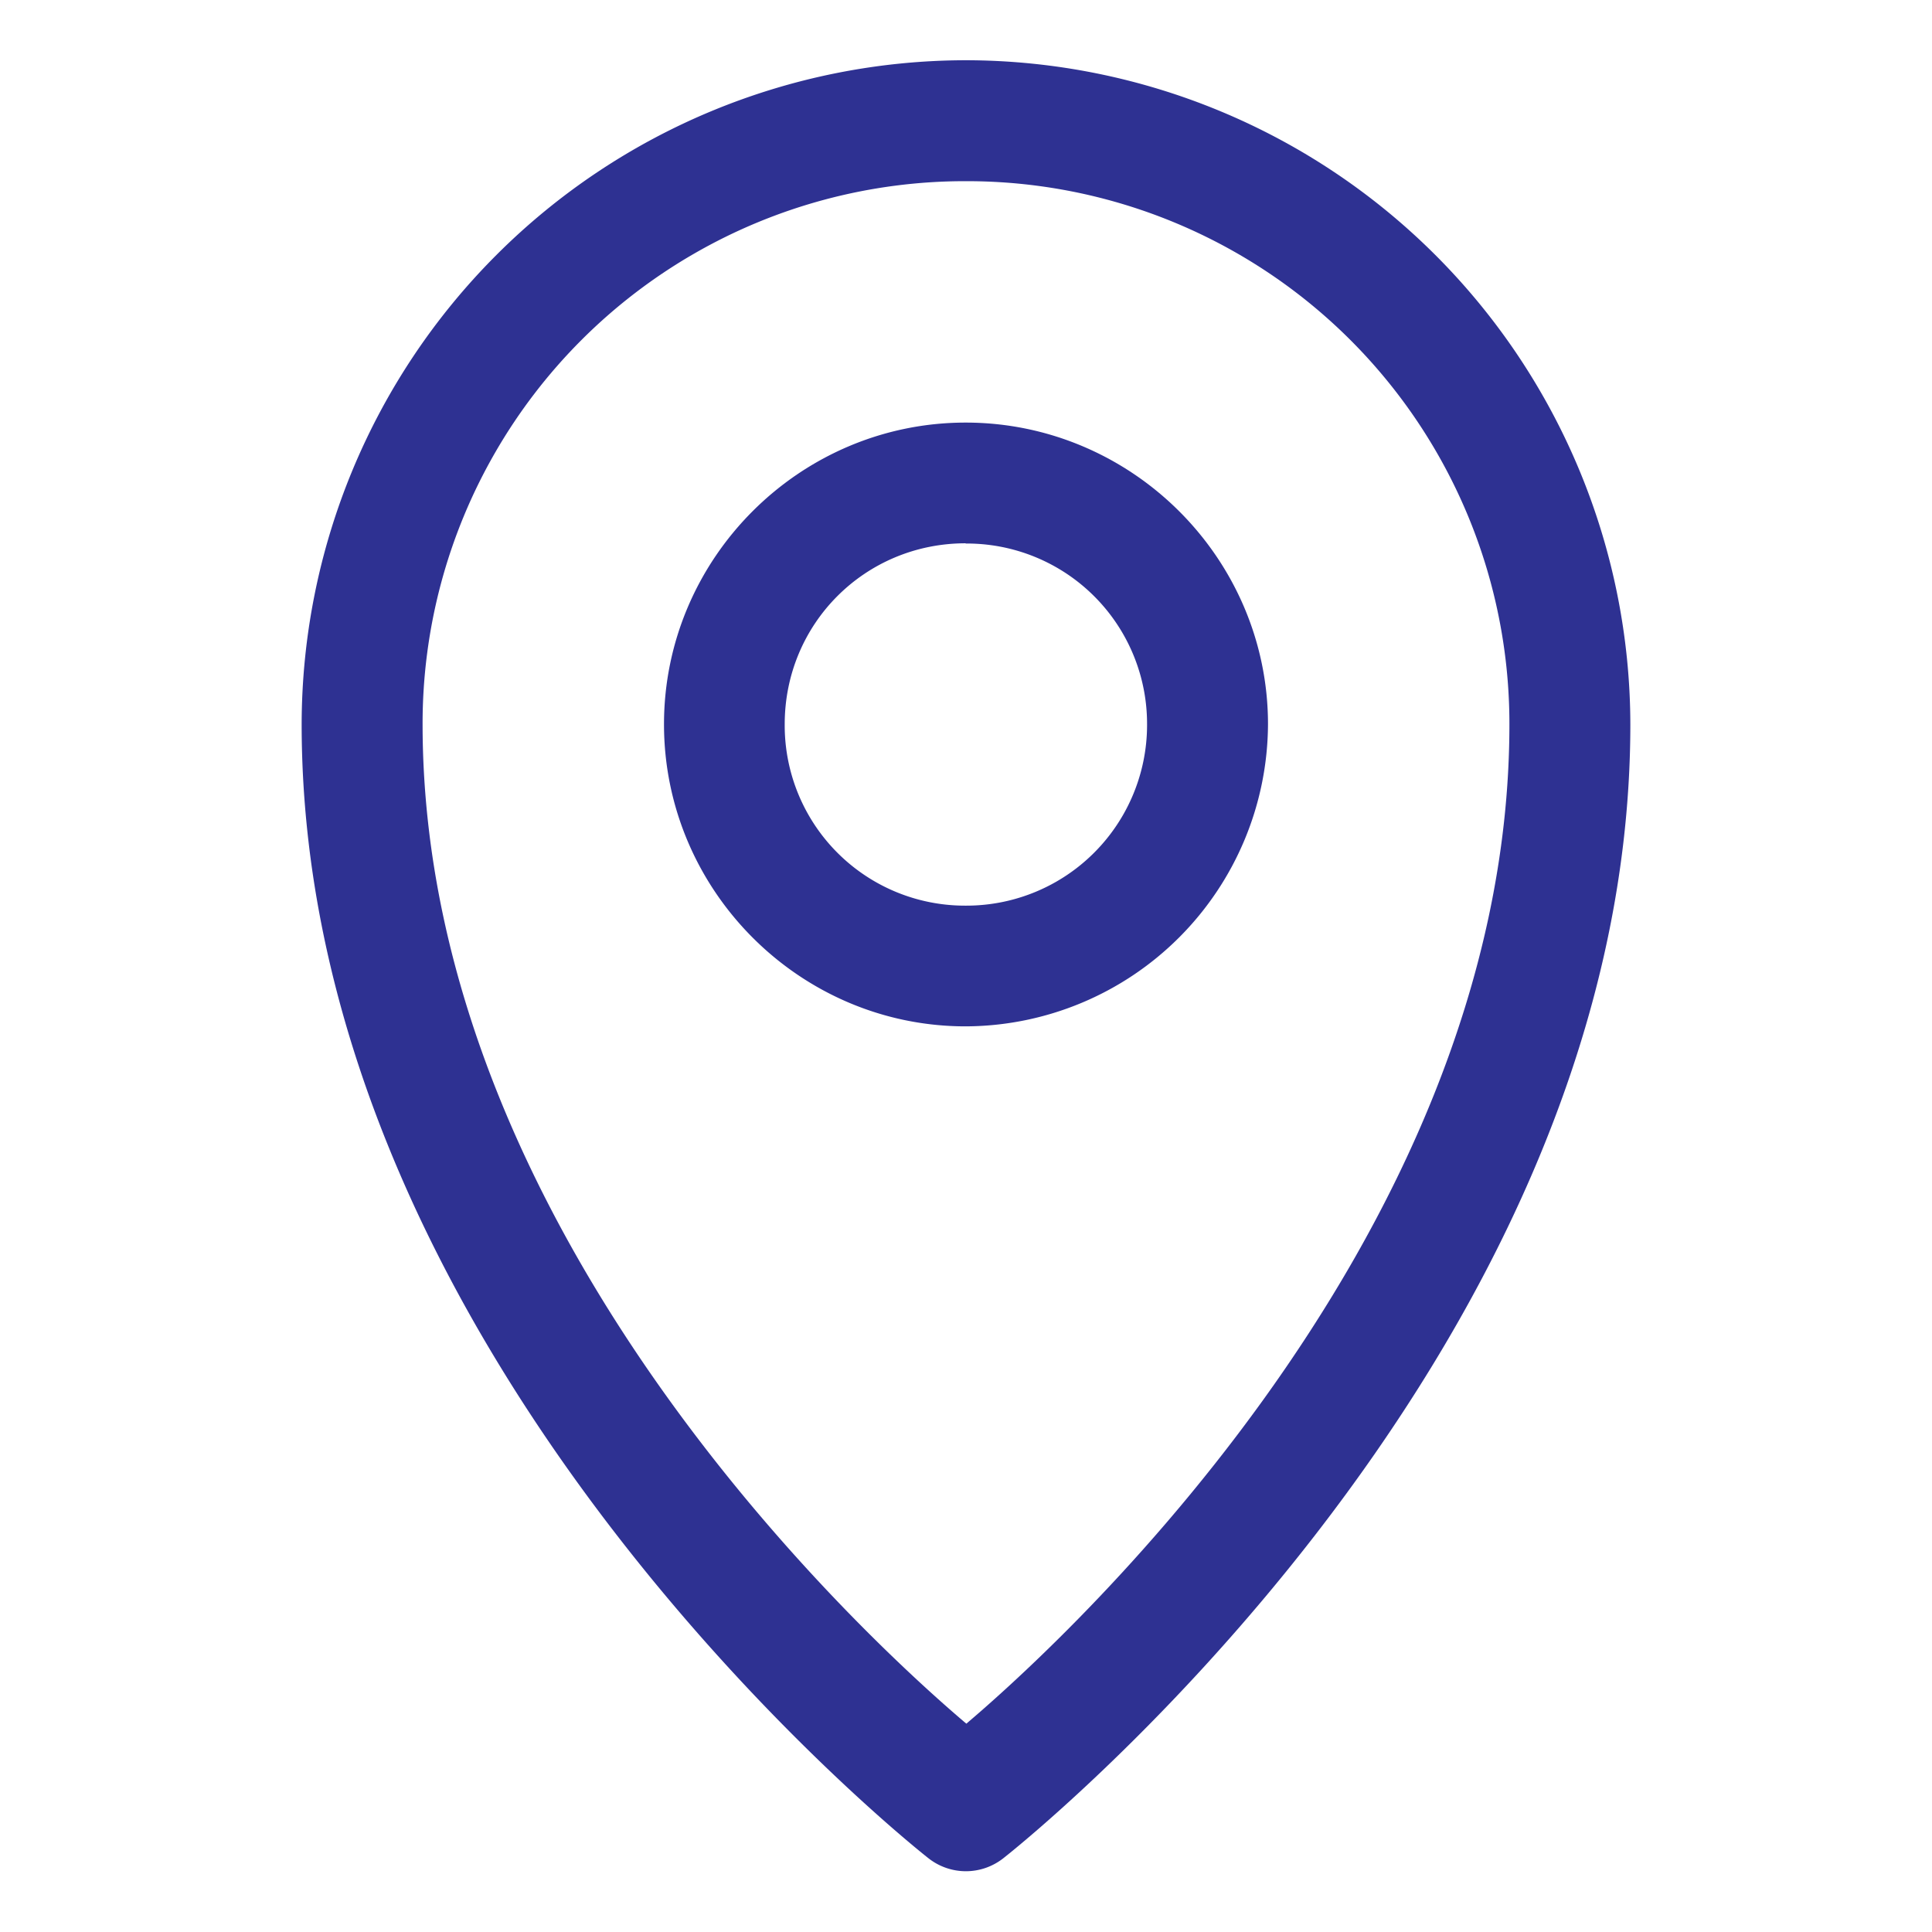
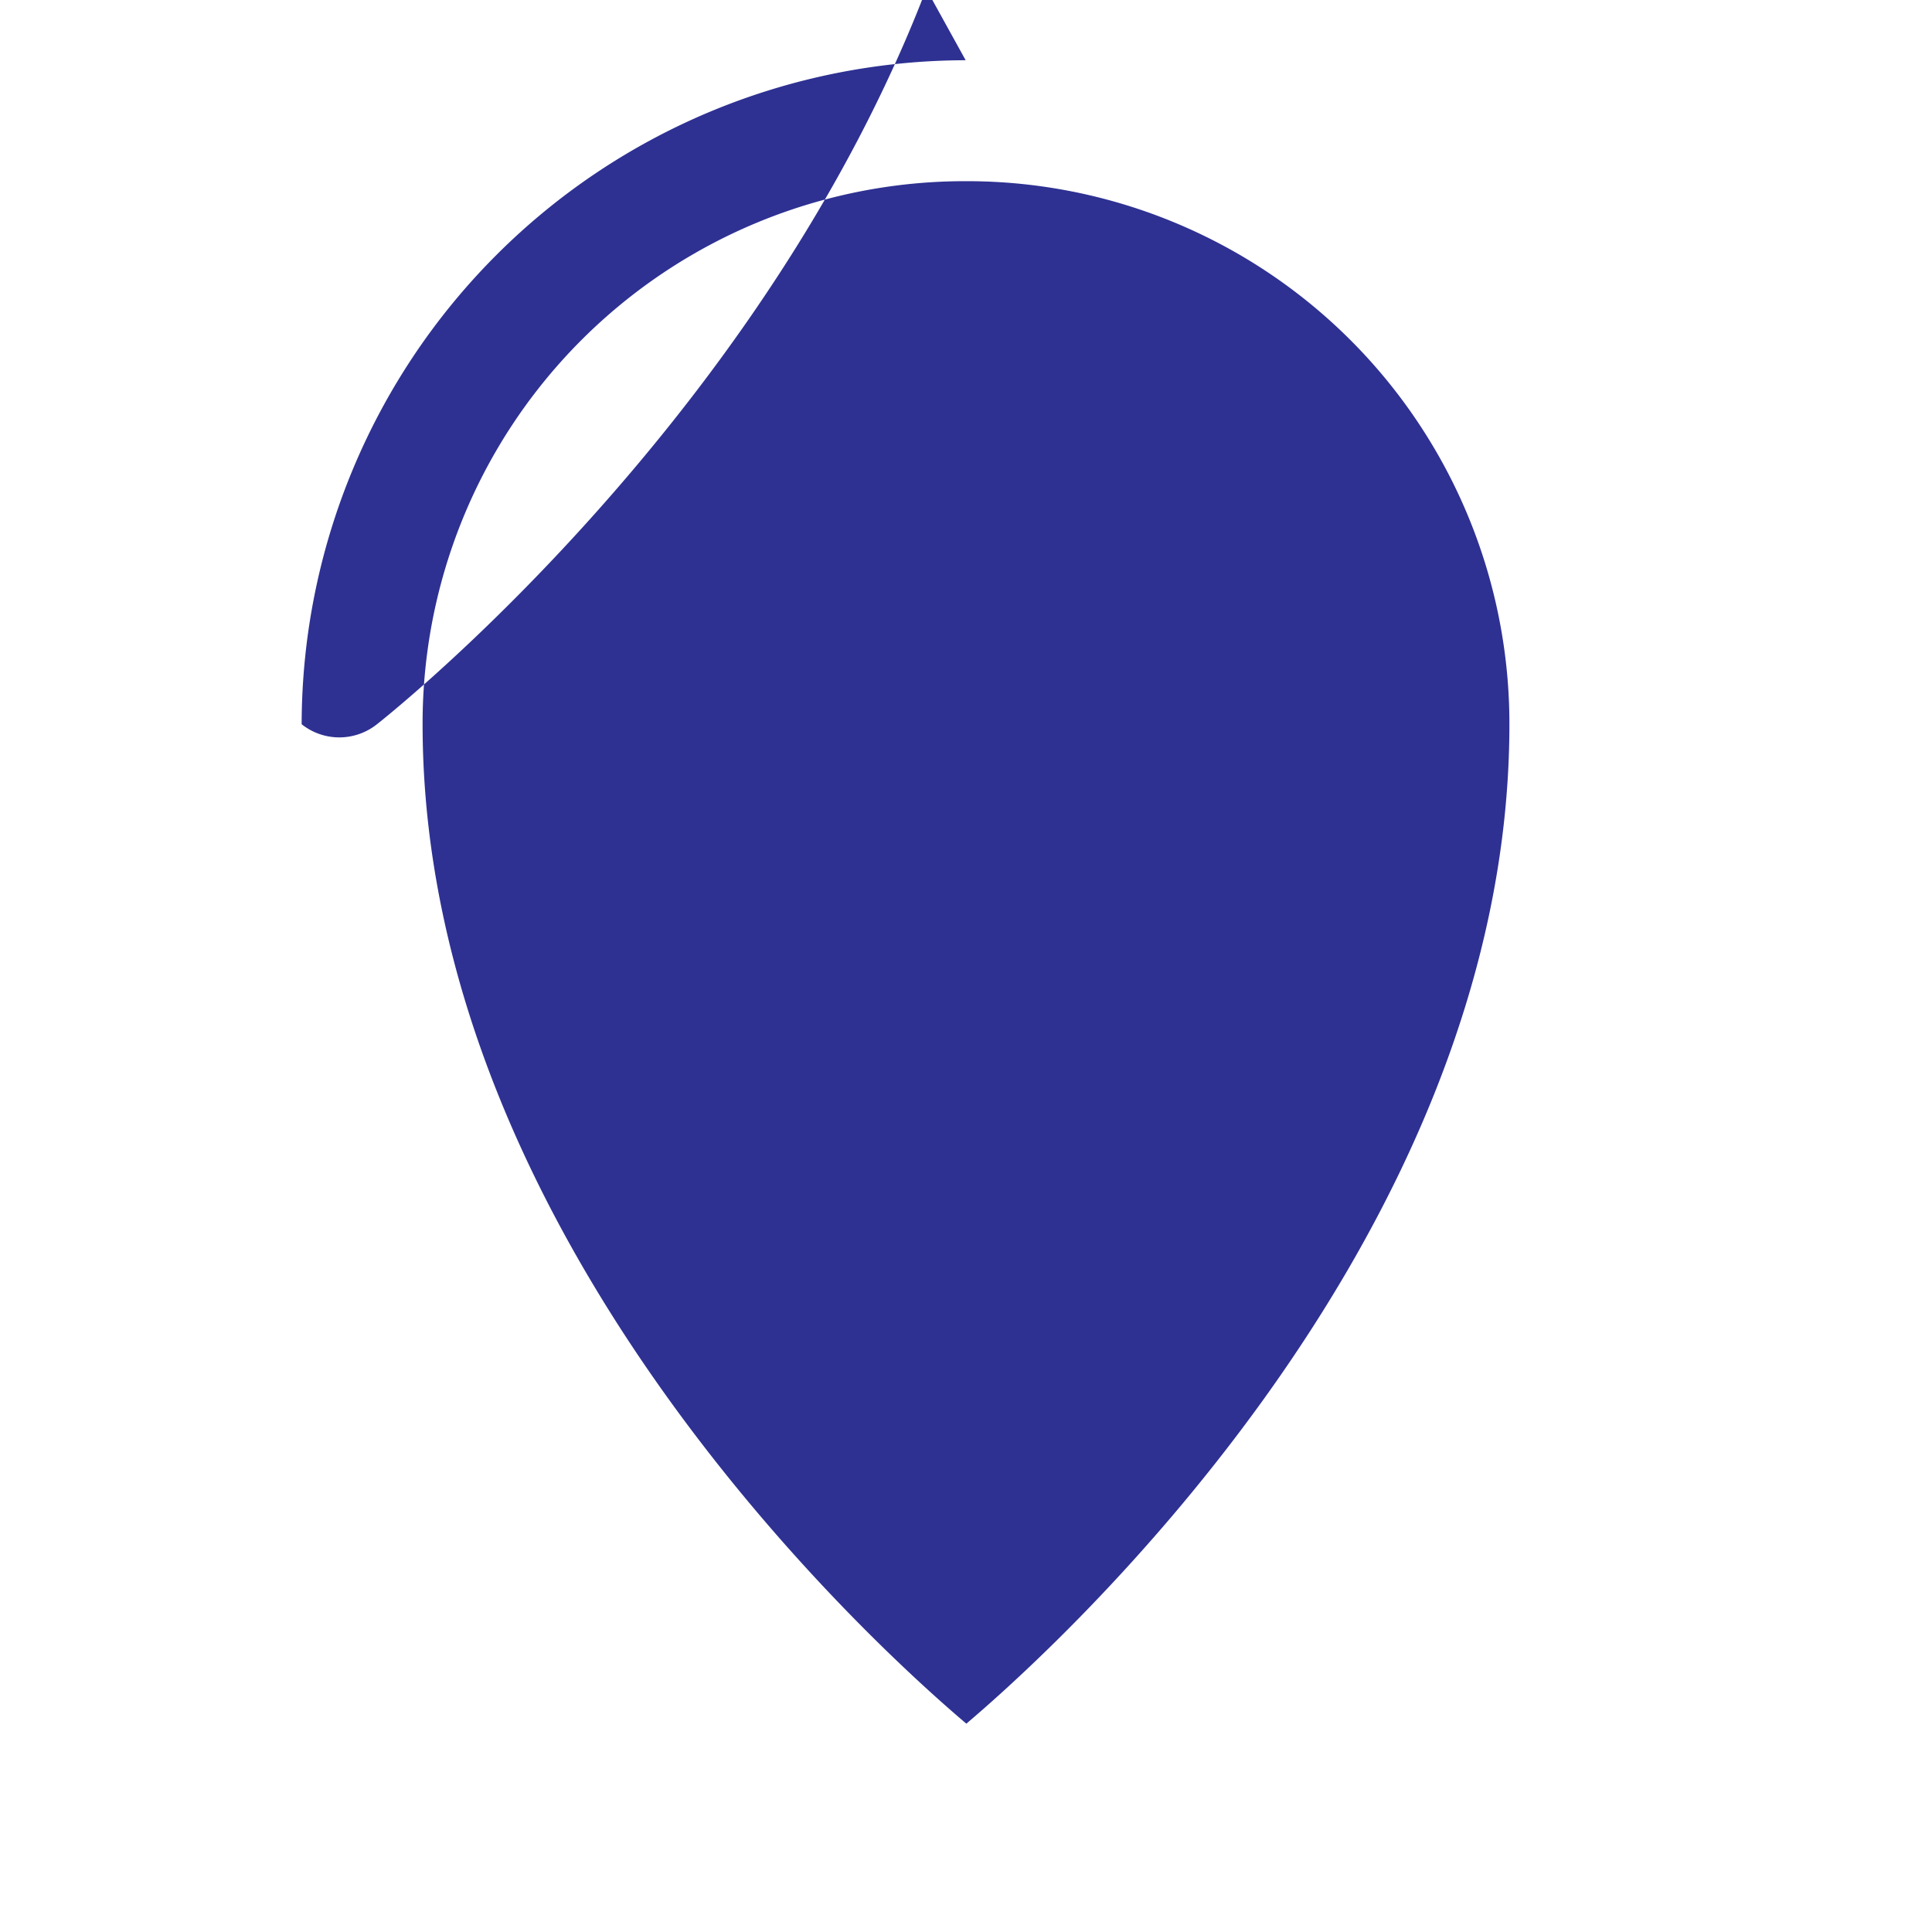
<svg xmlns="http://www.w3.org/2000/svg" viewBox="0 0 8.467 8.467">
-   <path d="M4.232 288.797a2.914 2.914 0 0 0-2.91 2.91c0 2.823 2.746 4.969 2.746 4.969a.265.265 0 0 0 .33 0s2.747-2.146 2.747-4.969a2.916 2.916 0 0 0-2.913-2.91zm0 .53a2.378 2.378 0 0 1 2.383 2.38c0 2.31-2.09 4.134-2.38 4.38-.289-.245-2.383-2.07-2.383-4.38a2.377 2.377 0 0 1 2.38-2.38z" style="line-height:normal;font-variant-ligatures:normal;font-variant-position:normal;font-variant-caps:normal;font-variant-numeric:normal;font-variant-alternates:normal;font-feature-settings:normal;text-indent:0;text-align:start;text-decoration-line:none;text-decoration-style:solid;text-decoration-color:#000;text-transform:none;text-orientation:mixed;white-space:normal;shape-padding:0;isolation:auto;mix-blend-mode:normal;solid-color:#000;solid-opacity:1" transform="translate(0 -288.533)" color="#000000" font-style="normal" font-variant="normal" font-weight="400" font-stretch="normal" font-size="medium" font-family="sans-serif" text-decoration="none" letter-spacing="normal" word-spacing="normal" writing-mode="lr-tb" direction="ltr" dominant-baseline="auto" baseline-shift="baseline" text-anchor="start" clip-rule="nonzero" display="inline" overflow="visible" visibility="visible" opacity="1" color-interpolation="sRGB" color-interpolation-filters="linearRGB" vector-effect="none" fill="#2e3192" fill-opacity="1" fill-rule="nonzero" stroke="none" stroke-width=".529" stroke-linecap="round" stroke-linejoin="round" stroke-miterlimit="4" stroke-dasharray="none" stroke-dashoffset="0" stroke-opacity="1" paint-order="stroke fill markers" color-rendering="auto" image-rendering="auto" shape-rendering="auto" text-rendering="auto" enable-background="accumulate" class="fill-000000" />
-   <path d="M4.232 290.385c-.727 0-1.322.595-1.322 1.322 0 .728.595 1.324 1.322 1.324a1.33 1.33 0 0 0 1.325-1.324c0-.727-.597-1.322-1.325-1.322zm0 .53a.79.79 0 0 1 .795.792.792.792 0 0 1-.795.795.79.79 0 0 1-.793-.795c0-.441.352-.793.793-.793z" style="line-height:normal;font-variant-ligatures:normal;font-variant-position:normal;font-variant-caps:normal;font-variant-numeric:normal;font-variant-alternates:normal;font-feature-settings:normal;text-indent:0;text-align:start;text-decoration-line:none;text-decoration-style:solid;text-decoration-color:#000;text-transform:none;text-orientation:mixed;white-space:normal;shape-padding:0;isolation:auto;mix-blend-mode:normal;solid-color:#000;solid-opacity:1" transform="translate(0 -288.533)" color="#000000" font-style="normal" font-variant="normal" font-weight="400" font-stretch="normal" font-size="medium" font-family="sans-serif" text-decoration="none" letter-spacing="normal" word-spacing="normal" writing-mode="lr-tb" direction="ltr" dominant-baseline="auto" baseline-shift="baseline" text-anchor="start" clip-rule="nonzero" display="inline" overflow="visible" visibility="visible" opacity="1" color-interpolation="sRGB" color-interpolation-filters="linearRGB" vector-effect="none" fill="#2e3192" fill-opacity="1" fill-rule="nonzero" stroke="none" stroke-width=".529" stroke-linecap="round" stroke-linejoin="round" stroke-miterlimit="4" stroke-dasharray="none" stroke-dashoffset="0" stroke-opacity="1" paint-order="stroke fill markers" color-rendering="auto" image-rendering="auto" shape-rendering="auto" text-rendering="auto" enable-background="accumulate" class="fill-000000" />
+   <path d="M4.232 288.797a2.914 2.914 0 0 0-2.91 2.91a.265.265 0 0 0 .33 0s2.747-2.146 2.747-4.969a2.916 2.916 0 0 0-2.913-2.91zm0 .53a2.378 2.378 0 0 1 2.383 2.38c0 2.31-2.09 4.134-2.38 4.38-.289-.245-2.383-2.07-2.383-4.38a2.377 2.377 0 0 1 2.38-2.38z" style="line-height:normal;font-variant-ligatures:normal;font-variant-position:normal;font-variant-caps:normal;font-variant-numeric:normal;font-variant-alternates:normal;font-feature-settings:normal;text-indent:0;text-align:start;text-decoration-line:none;text-decoration-style:solid;text-decoration-color:#000;text-transform:none;text-orientation:mixed;white-space:normal;shape-padding:0;isolation:auto;mix-blend-mode:normal;solid-color:#000;solid-opacity:1" transform="translate(0 -288.533)" color="#000000" font-style="normal" font-variant="normal" font-weight="400" font-stretch="normal" font-size="medium" font-family="sans-serif" text-decoration="none" letter-spacing="normal" word-spacing="normal" writing-mode="lr-tb" direction="ltr" dominant-baseline="auto" baseline-shift="baseline" text-anchor="start" clip-rule="nonzero" display="inline" overflow="visible" visibility="visible" opacity="1" color-interpolation="sRGB" color-interpolation-filters="linearRGB" vector-effect="none" fill="#2e3192" fill-opacity="1" fill-rule="nonzero" stroke="none" stroke-width=".529" stroke-linecap="round" stroke-linejoin="round" stroke-miterlimit="4" stroke-dasharray="none" stroke-dashoffset="0" stroke-opacity="1" paint-order="stroke fill markers" color-rendering="auto" image-rendering="auto" shape-rendering="auto" text-rendering="auto" enable-background="accumulate" class="fill-000000" />
</svg>